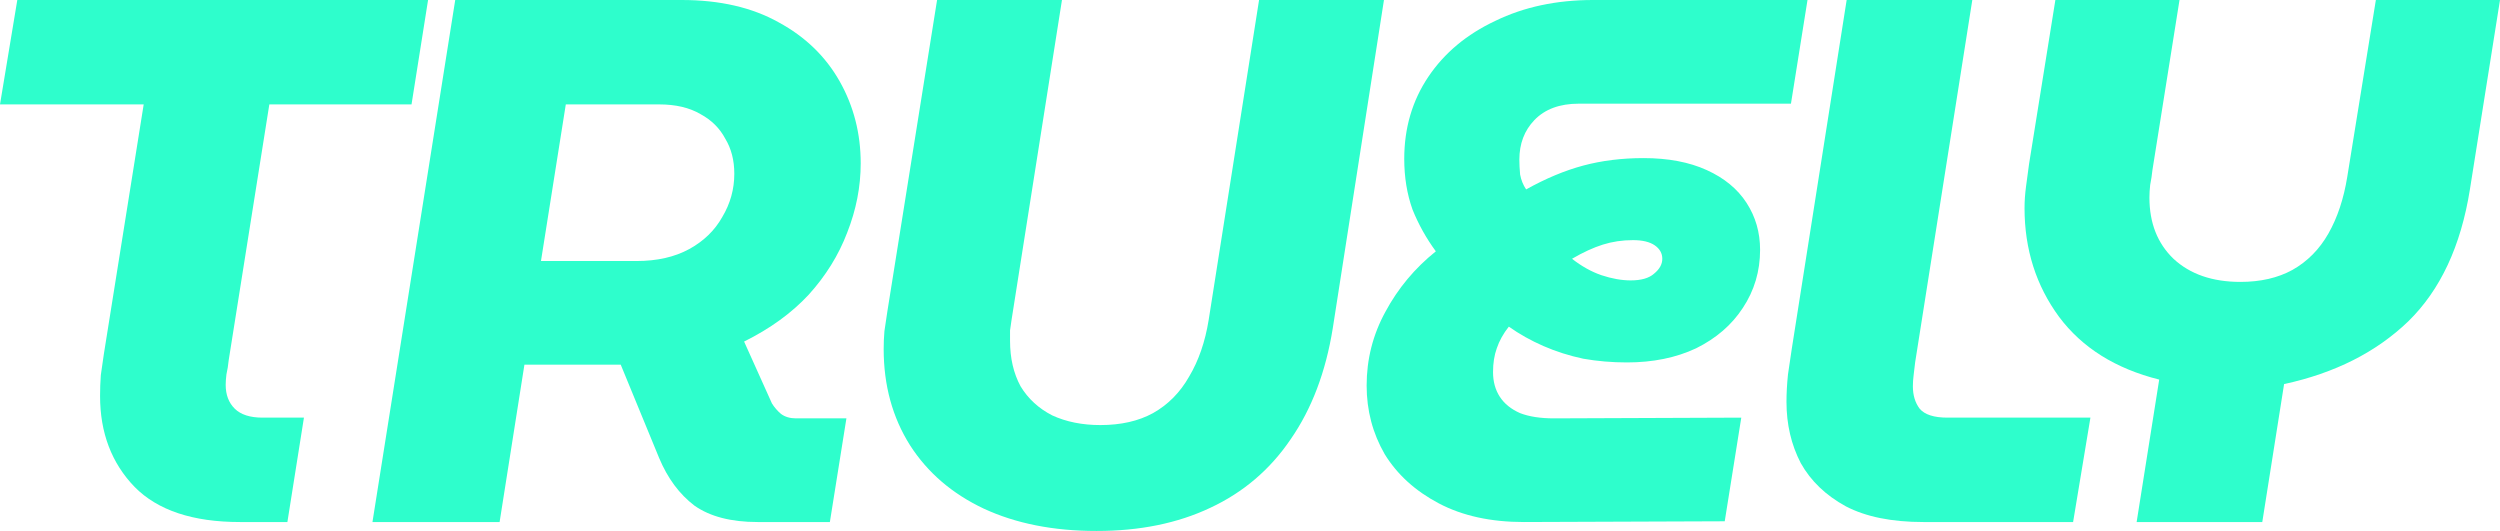
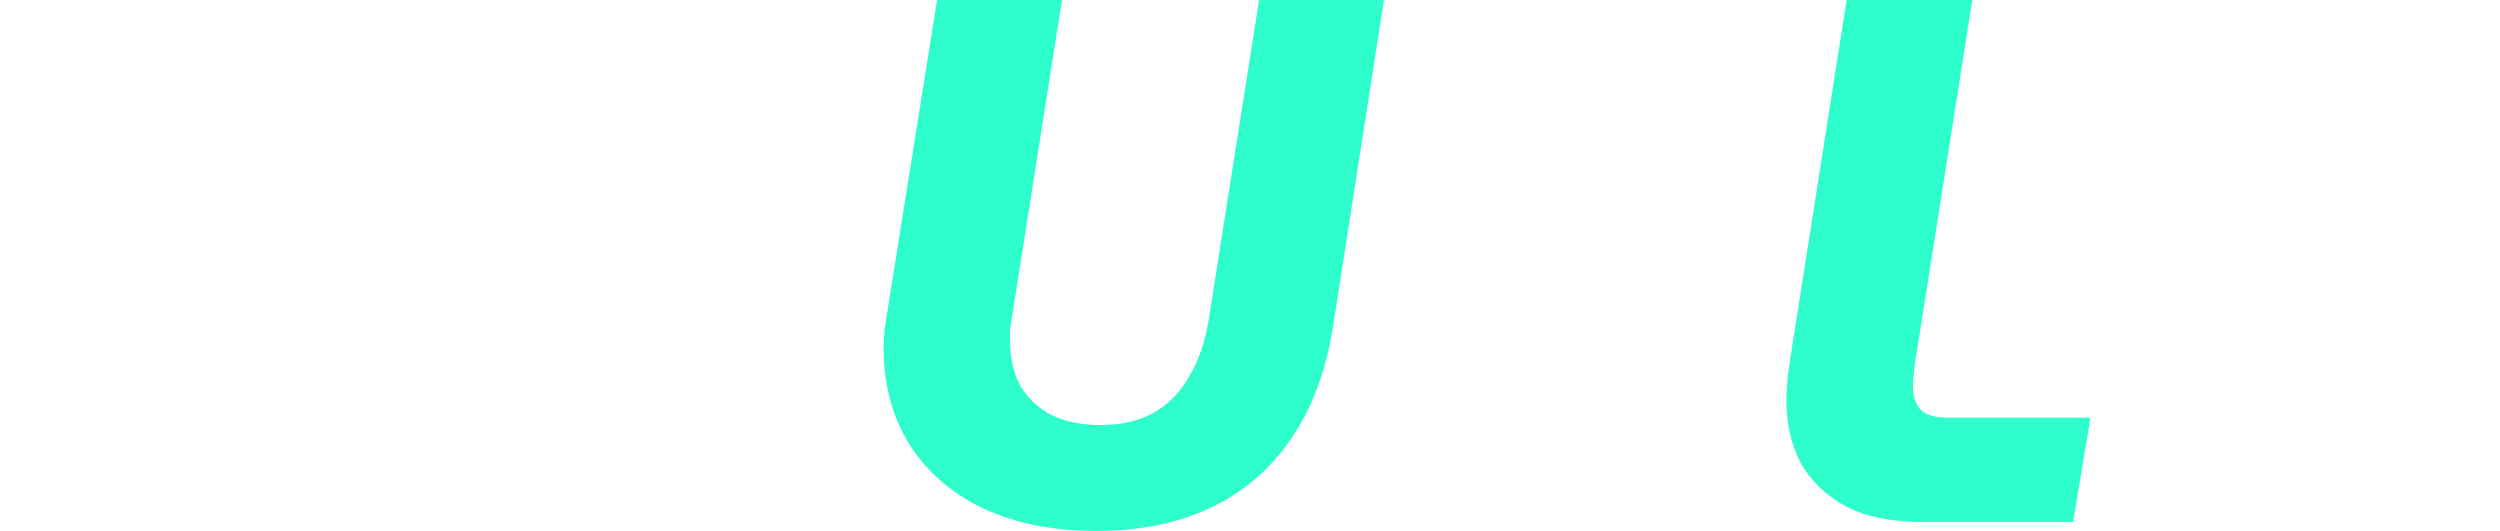
<svg xmlns="http://www.w3.org/2000/svg" width="113" height="24" viewBox="0 0 113 24" fill="none">
-   <path d="M96.576 23.596L97.596 17.157C95.624 16.663 94.116 15.719 93.073 14.326C92.031 12.91 91.509 11.27 91.509 9.405C91.509 9.09 91.532 8.764 91.577 8.427C91.622 8.068 91.668 7.731 91.713 7.416L92.903 0H98.514L97.29 7.686C97.267 7.91 97.233 8.135 97.188 8.36C97.165 8.562 97.154 8.753 97.154 8.933C97.154 10.079 97.517 11 98.242 11.697C98.99 12.393 99.999 12.742 101.268 12.742C102.175 12.742 102.957 12.562 103.615 12.202C104.295 11.82 104.839 11.27 105.247 10.551C105.655 9.832 105.938 8.978 106.097 7.989L107.389 0H113L111.64 8.562C111.232 11.124 110.302 13.113 108.851 14.528C107.401 15.921 105.53 16.865 103.241 17.36L102.255 23.596H96.576Z" fill="#2EFECC" />
  <path d="M86.938 23.596C85.509 23.596 84.342 23.36 83.435 22.888C82.528 22.393 81.848 21.742 81.395 20.933C80.964 20.101 80.749 19.18 80.749 18.169C80.749 17.787 80.771 17.371 80.817 16.922C80.885 16.45 80.941 16.068 80.987 15.775L83.469 0H89.148L86.564 16.382C86.541 16.562 86.518 16.753 86.496 16.955C86.473 17.135 86.462 17.304 86.462 17.461C86.462 17.865 86.564 18.202 86.768 18.472C86.994 18.742 87.414 18.877 88.026 18.877H94.487L93.704 23.596H86.938Z" fill="#2EFECC" />
-   <path d="M68.879 23.596C67.383 23.596 66.102 23.315 65.036 22.753C63.971 22.191 63.155 21.45 62.588 20.528C62.044 19.584 61.772 18.551 61.772 17.427C61.772 16.236 62.055 15.124 62.622 14.09C63.189 13.034 63.948 12.124 64.9 11.36C64.47 10.775 64.118 10.146 63.846 9.472C63.597 8.775 63.472 8.011 63.472 7.18C63.472 5.787 63.835 4.551 64.56 3.472C65.286 2.393 66.294 1.551 67.587 0.944C68.879 0.315 70.352 0 72.007 0H81.699L80.951 4.686H71.361C70.5 4.686 69.831 4.933 69.355 5.427C68.902 5.899 68.675 6.495 68.675 7.214C68.675 7.416 68.686 7.641 68.709 7.888C68.754 8.135 68.845 8.36 68.981 8.562C69.865 8.068 70.727 7.708 71.565 7.483C72.404 7.259 73.311 7.146 74.286 7.146C75.396 7.146 76.349 7.326 77.142 7.686C77.936 8.045 78.536 8.54 78.944 9.169C79.352 9.798 79.556 10.506 79.556 11.292C79.556 12.259 79.296 13.135 78.774 13.921C78.275 14.686 77.573 15.292 76.666 15.742C75.759 16.169 74.716 16.382 73.537 16.382C72.857 16.382 72.2 16.326 71.565 16.214C70.93 16.079 70.33 15.888 69.763 15.641C69.196 15.393 68.675 15.101 68.199 14.764C67.949 15.079 67.768 15.405 67.655 15.742C67.541 16.056 67.485 16.416 67.485 16.82C67.485 17.247 67.587 17.618 67.791 17.933C67.995 18.247 68.301 18.495 68.709 18.674C69.117 18.832 69.627 18.91 70.239 18.91L78.706 18.877L77.958 23.562L68.879 23.596ZM73.708 12.674C74.184 12.674 74.535 12.573 74.762 12.371C75.011 12.169 75.136 11.944 75.136 11.697C75.136 11.45 75.022 11.247 74.796 11.09C74.569 10.933 74.24 10.854 73.81 10.854C73.334 10.854 72.88 10.921 72.449 11.056C72.019 11.191 71.554 11.405 71.055 11.697C71.486 12.034 71.928 12.281 72.381 12.438C72.857 12.596 73.299 12.674 73.708 12.674Z" fill="#2EFECC" />
  <path d="M49.565 24C47.615 24 45.915 23.663 44.464 22.989C43.036 22.315 41.925 21.36 41.132 20.124C40.338 18.865 39.942 17.416 39.942 15.775C39.942 15.506 39.953 15.236 39.976 14.966C40.021 14.674 40.066 14.371 40.112 14.056L42.356 0H48.001L45.722 14.461C45.7 14.618 45.677 14.775 45.654 14.933C45.654 15.09 45.654 15.247 45.654 15.405C45.654 16.191 45.813 16.876 46.13 17.461C46.471 18.023 46.947 18.461 47.559 18.775C48.193 19.067 48.919 19.213 49.735 19.213C50.664 19.213 51.458 19.034 52.115 18.674C52.795 18.292 53.34 17.742 53.748 17.023C54.178 16.303 54.473 15.449 54.632 14.461L56.91 0H62.555L60.242 14.832C59.925 16.809 59.29 18.483 58.338 19.854C57.409 21.225 56.196 22.258 54.7 22.955C53.226 23.652 51.515 24 49.565 24Z" fill="#2EFECC" />
-   <path d="M16.835 23.596L20.576 0H30.811C32.534 0 33.996 0.337 35.198 1.011C36.399 1.663 37.317 2.551 37.952 3.674C38.587 4.798 38.904 6.034 38.904 7.382C38.904 8.438 38.7 9.483 38.292 10.517C37.907 11.528 37.329 12.461 36.558 13.315C35.787 14.146 34.812 14.854 33.633 15.438L34.892 18.236C35.005 18.416 35.141 18.573 35.3 18.708C35.481 18.843 35.708 18.91 35.98 18.91H38.258L37.51 23.596H34.245C33.044 23.596 32.092 23.349 31.389 22.854C30.709 22.337 30.176 21.618 29.791 20.697L28.057 16.483C27.943 16.483 27.819 16.483 27.683 16.483C27.569 16.483 27.456 16.483 27.343 16.483H23.704L22.582 23.596H16.835ZM24.452 11.798H28.771C29.7 11.798 30.494 11.618 31.151 11.259C31.808 10.899 32.307 10.416 32.647 9.809C33.01 9.202 33.191 8.551 33.191 7.854C33.191 7.247 33.055 6.719 32.783 6.27C32.534 5.798 32.16 5.427 31.661 5.157C31.162 4.865 30.539 4.719 29.791 4.719H25.574L24.452 11.798Z" fill="#2EFECC" />
-   <path d="M10.848 23.596C8.717 23.596 7.13 23.068 6.087 22.012C5.044 20.933 4.523 19.562 4.523 17.899C4.523 17.584 4.534 17.27 4.557 16.955C4.602 16.641 4.647 16.326 4.693 16.012L6.495 4.719H0L0.782 0H19.349L18.601 4.719H12.174L10.337 16.281C10.315 16.506 10.281 16.719 10.235 16.922C10.213 17.101 10.201 17.259 10.201 17.393C10.201 17.843 10.337 18.203 10.61 18.472C10.882 18.742 11.301 18.877 11.868 18.877H13.738L12.99 23.596H10.848Z" fill="#2EFECC" />
</svg>